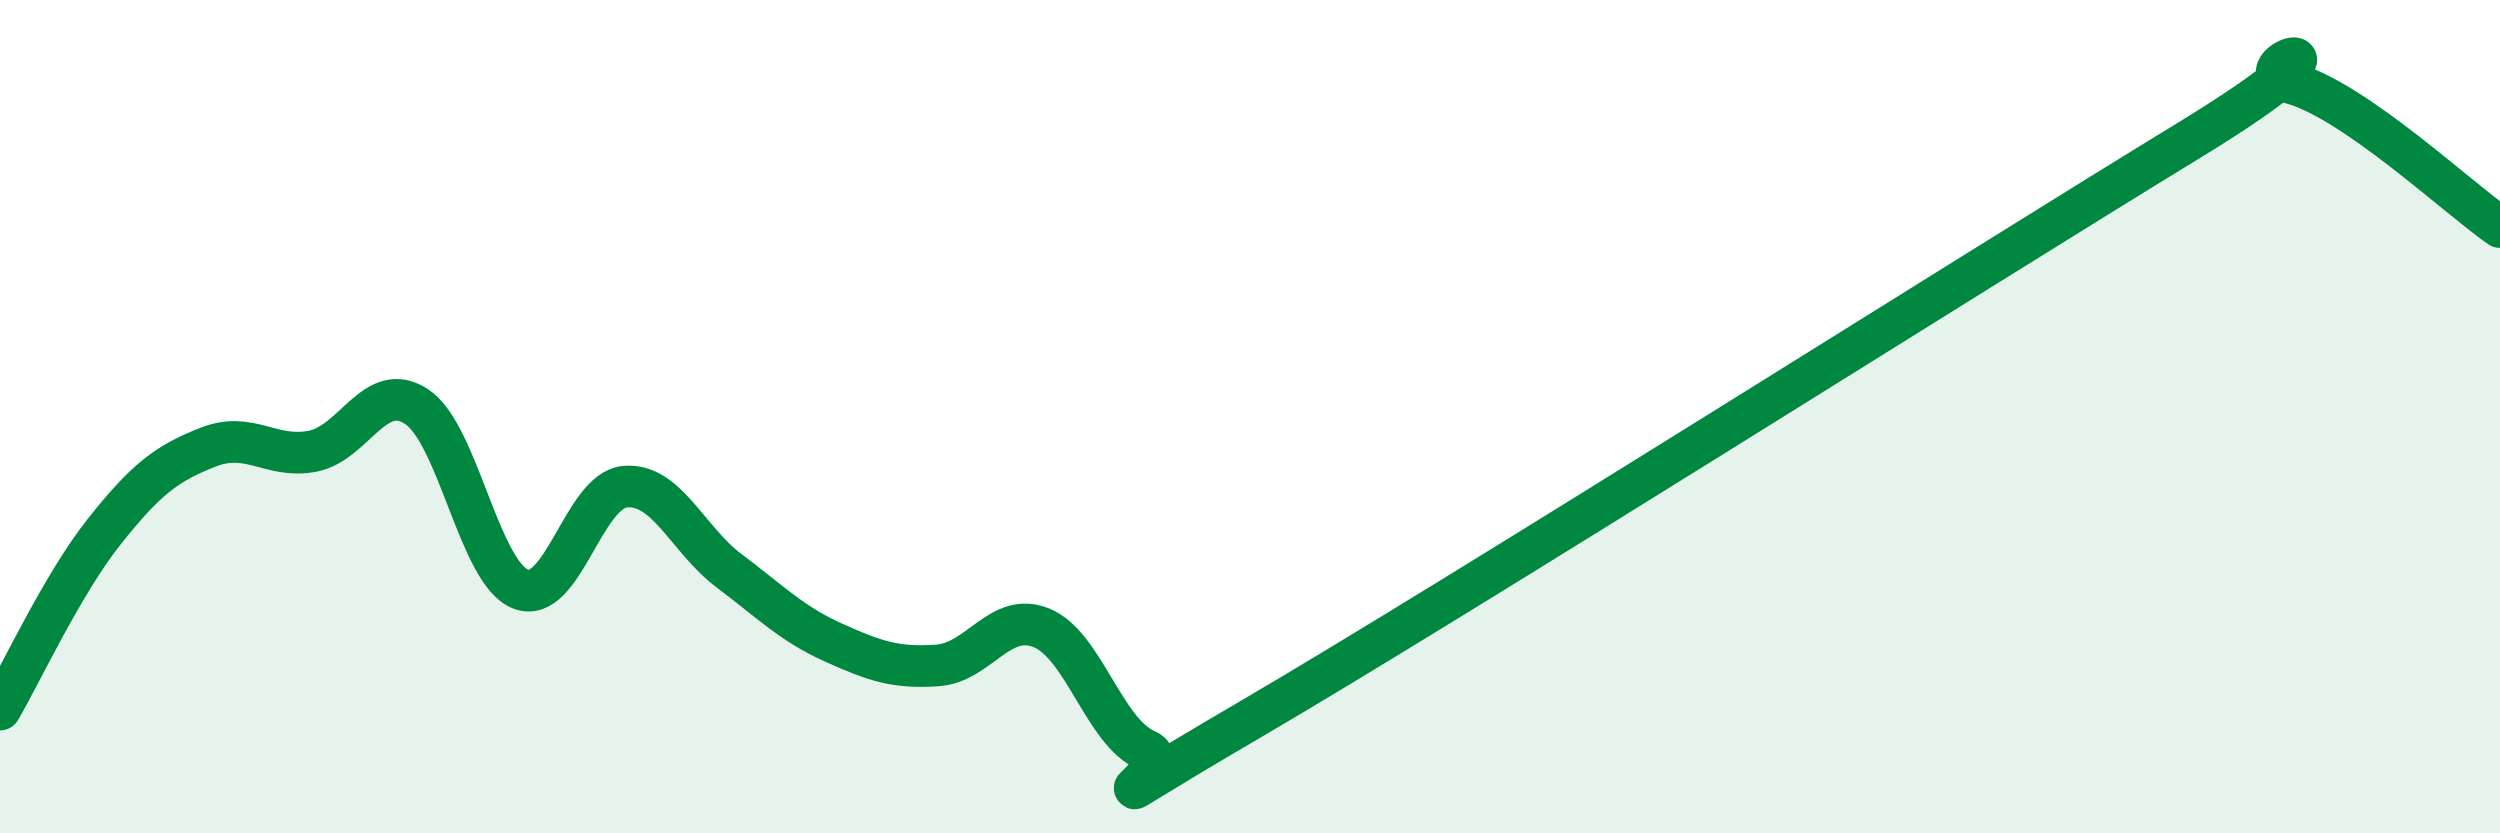
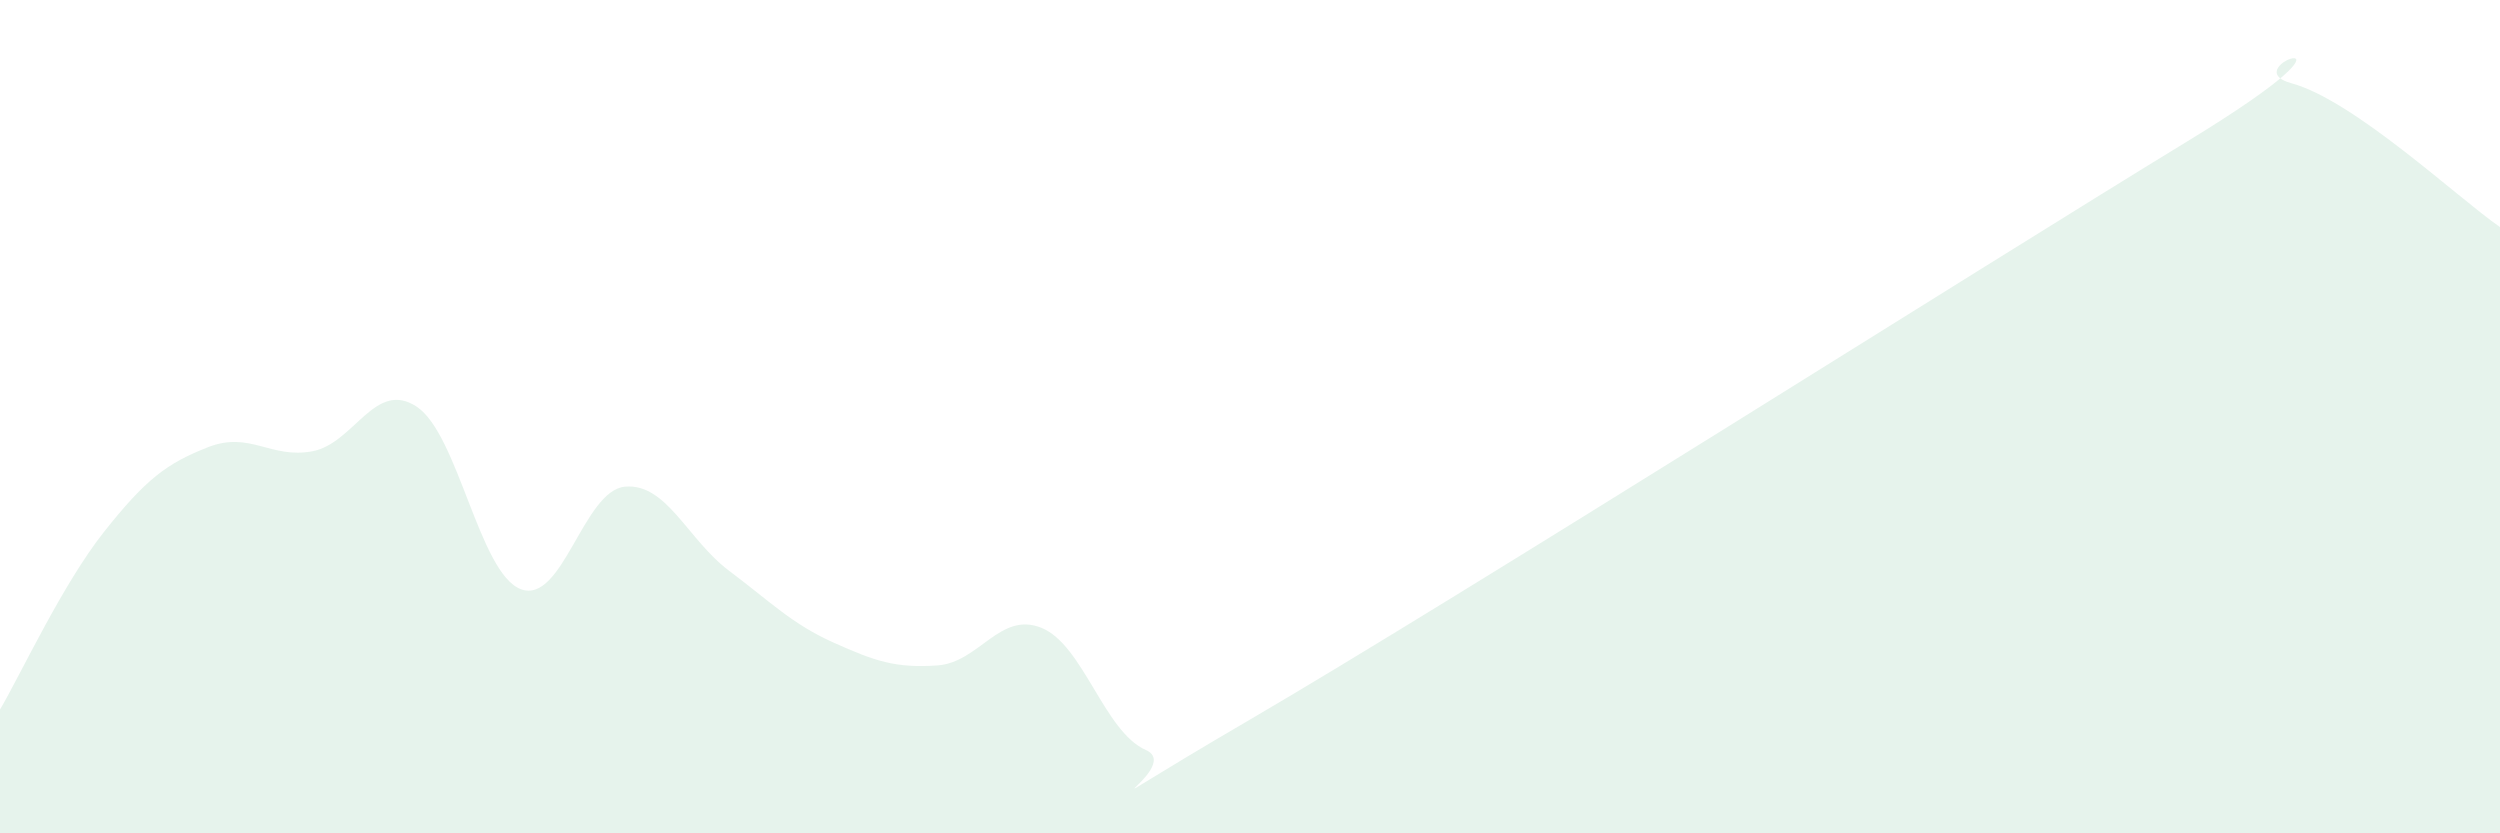
<svg xmlns="http://www.w3.org/2000/svg" width="60" height="20" viewBox="0 0 60 20">
  <path d="M 0,17.03 C 0.5,16.18 1.5,14.02 2.5,12.76 C 3.5,11.5 4,11.12 5,10.73 C 6,10.34 6.5,11.02 7.5,10.83 C 8.5,10.64 9,9.1 10,9.76 C 11,10.42 11.5,13.76 12.5,14.14 C 13.5,14.52 14,11.77 15,11.68 C 16,11.59 16.5,12.95 17.5,13.7 C 18.5,14.45 19,14.97 20,15.42 C 21,15.87 21.5,16.04 22.5,15.97 C 23.5,15.9 24,14.66 25,15.07 C 26,15.48 26.5,17.56 27.5,18 C 28.5,18.44 25,20.19 30,17.27 C 35,14.35 47.5,6.44 52.5,3.39 C 57.5,0.34 53.5,1.59 55,2 C 56.5,2.41 59,4.76 60,5.45L60 20L0 20Z" fill="#008740" opacity="0.1" stroke-linecap="round" stroke-linejoin="round" />
-   <path d="M 0,17.03 C 0.5,16.18 1.5,14.02 2.5,12.76 C 3.5,11.5 4,11.12 5,10.73 C 6,10.34 6.5,11.02 7.5,10.83 C 8.5,10.64 9,9.1 10,9.76 C 11,10.42 11.5,13.76 12.5,14.14 C 13.5,14.52 14,11.77 15,11.68 C 16,11.59 16.5,12.95 17.5,13.7 C 18.5,14.45 19,14.97 20,15.42 C 21,15.87 21.5,16.04 22.5,15.97 C 23.5,15.9 24,14.66 25,15.07 C 26,15.48 26.5,17.56 27.5,18 C 28.5,18.44 25,20.19 30,17.27 C 35,14.35 47.5,6.44 52.5,3.39 C 57.5,0.34 53.5,1.59 55,2 C 56.5,2.41 59,4.76 60,5.45" stroke="#008740" stroke-width="1" fill="none" stroke-linecap="round" stroke-linejoin="round" />
</svg>